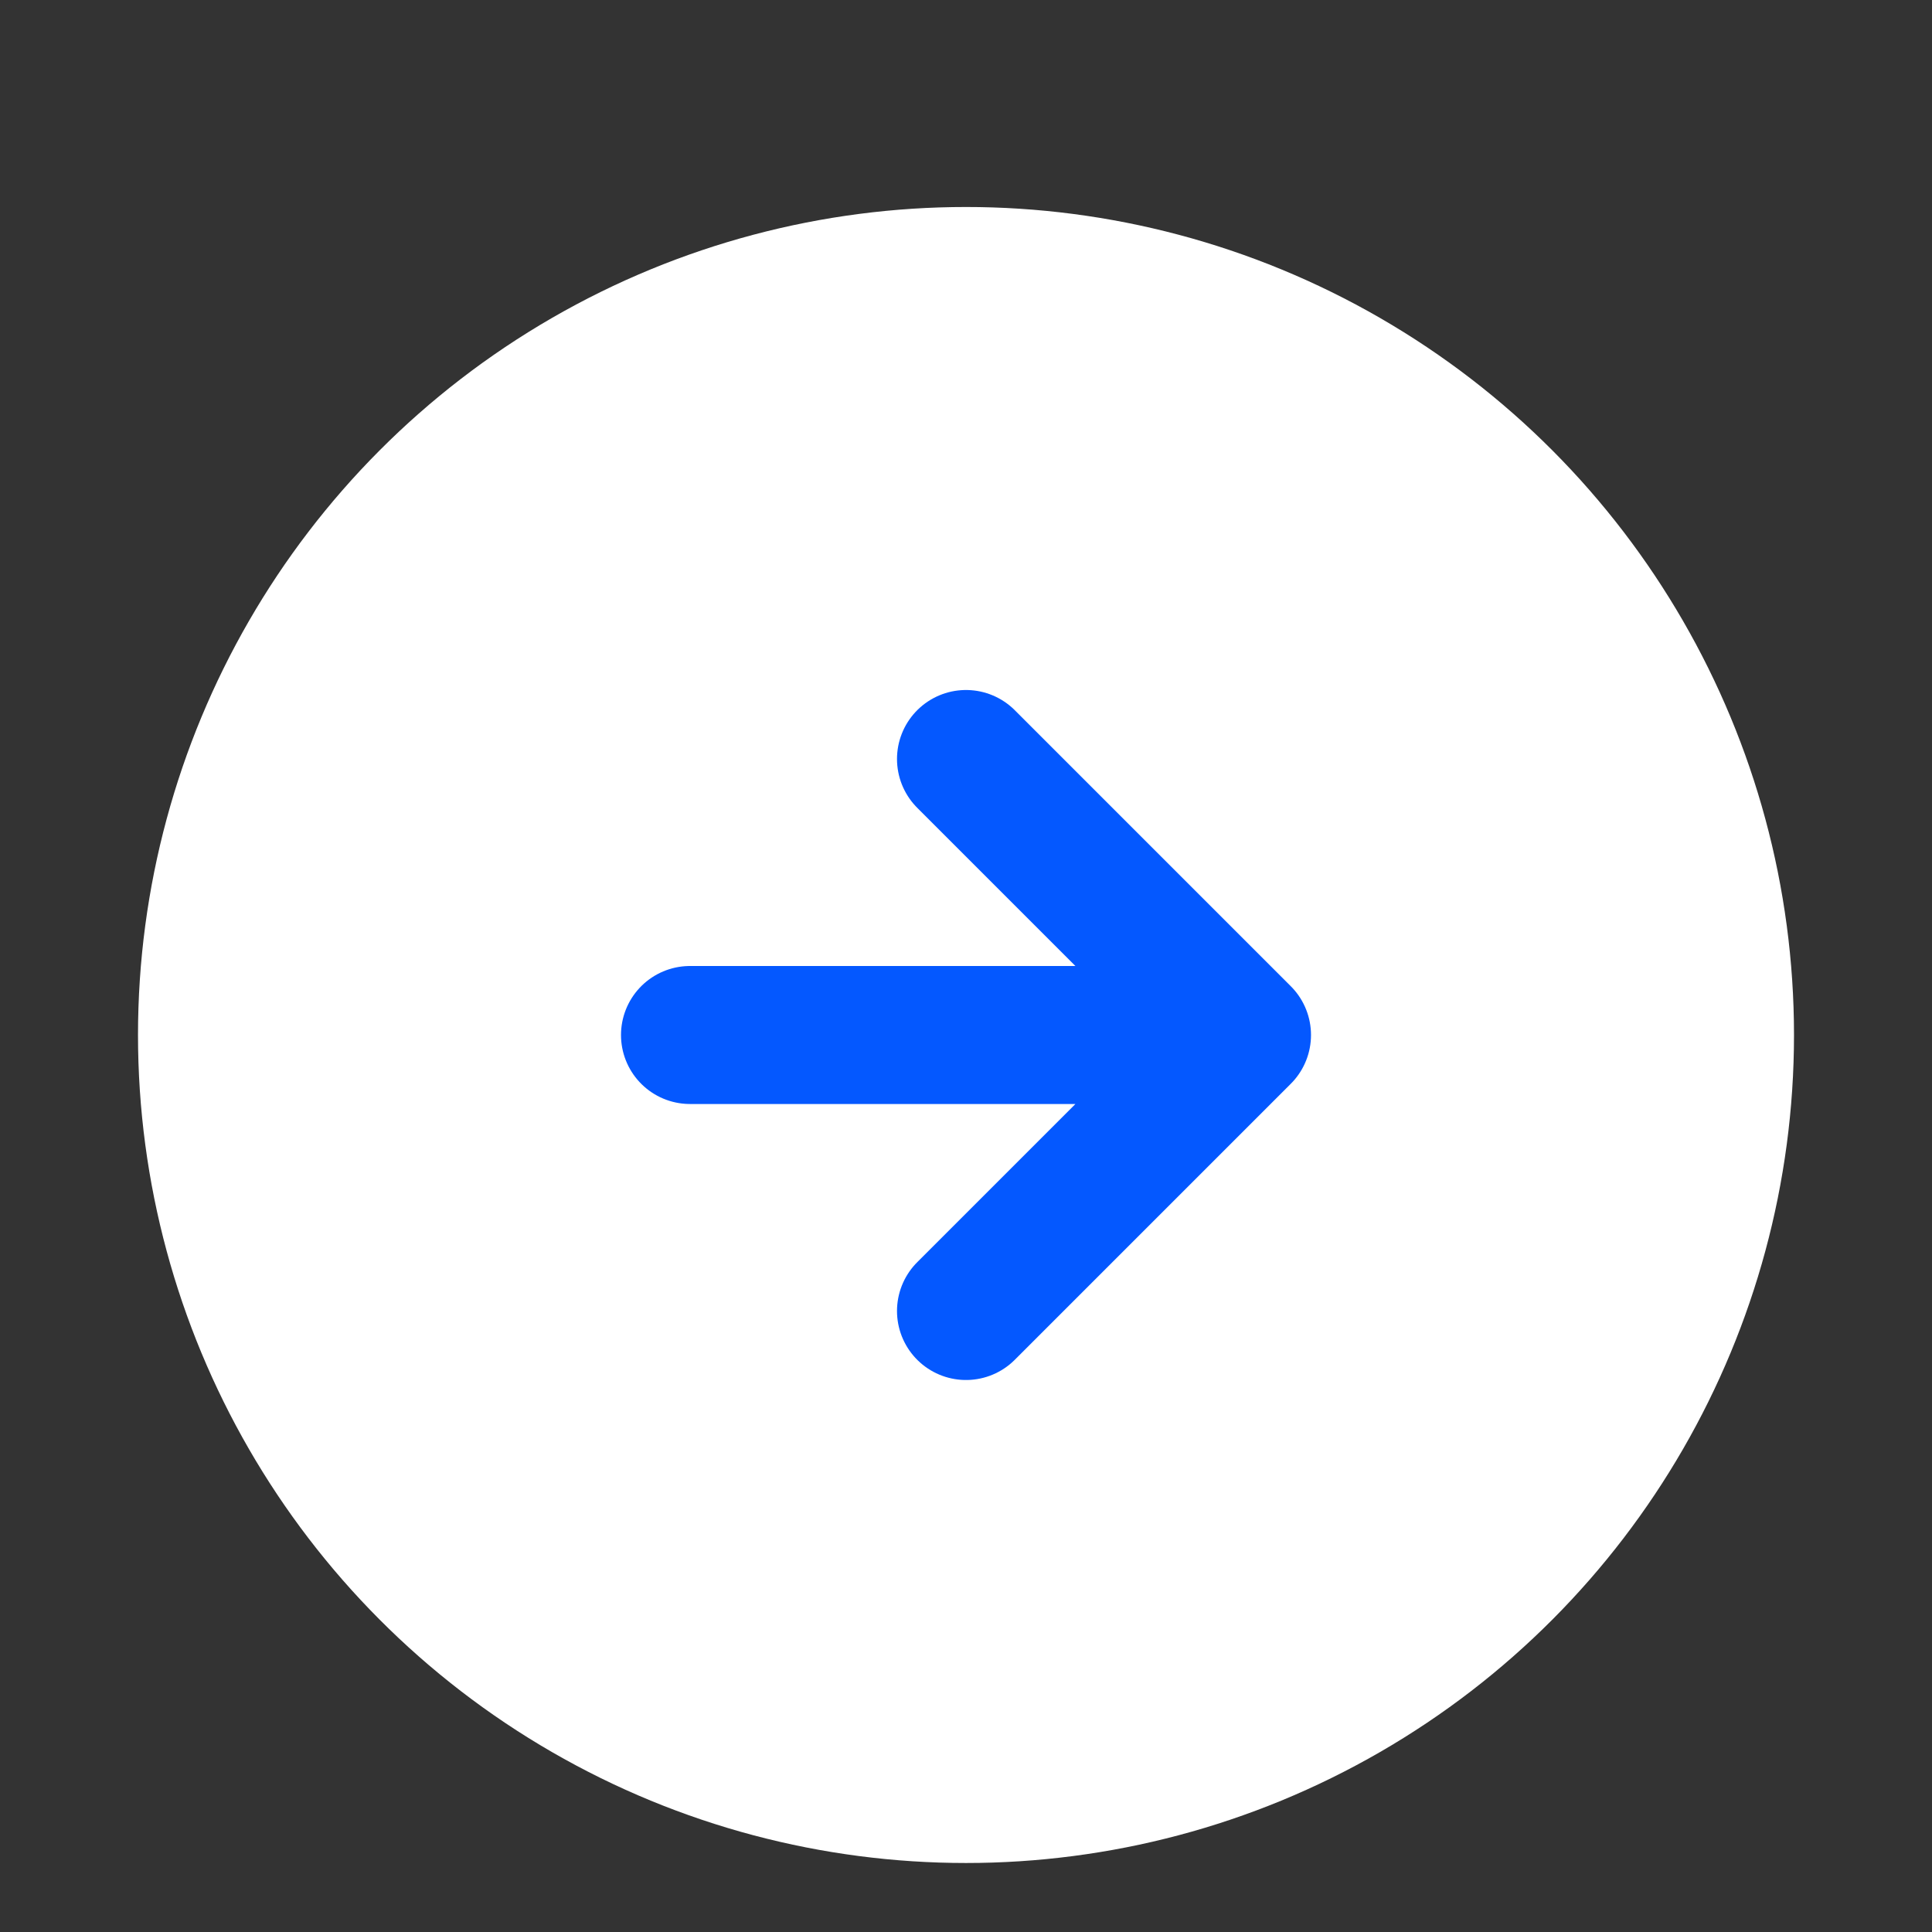
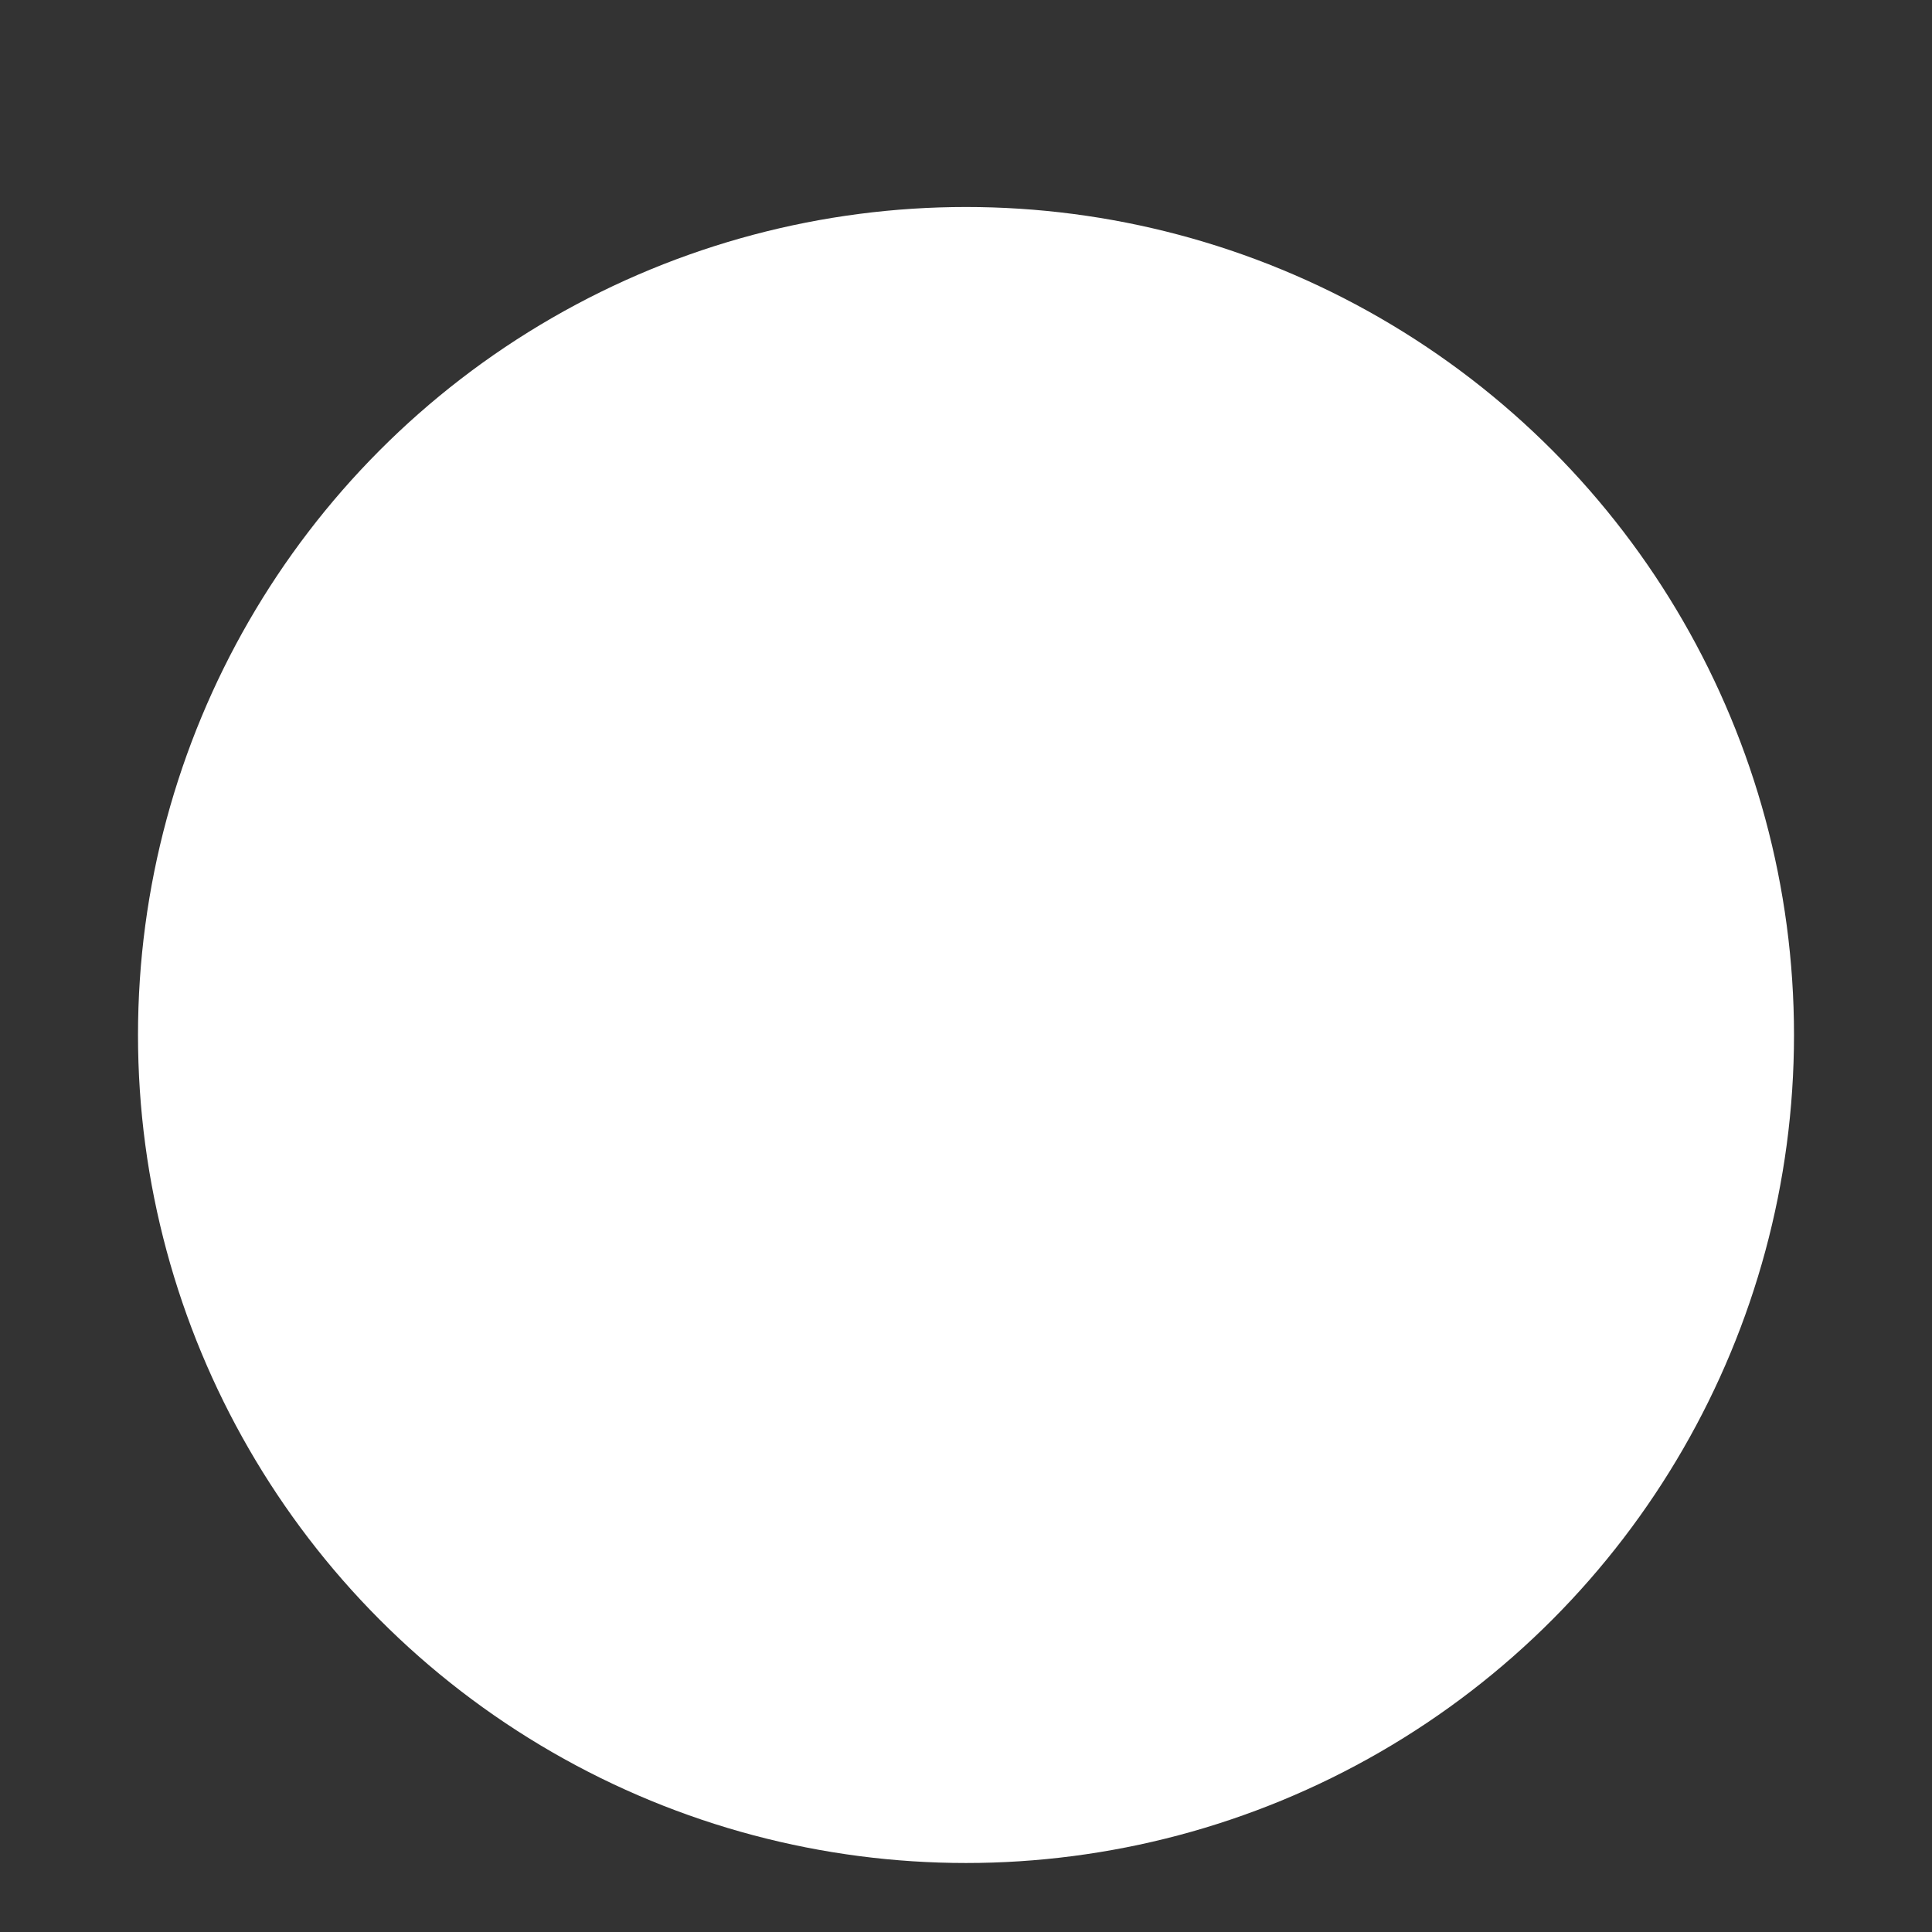
<svg xmlns="http://www.w3.org/2000/svg" width="28" height="28" viewBox="0 0 28 28" fill="none">
  <rect x="0" y="0" width="28" height="28" fill="#333333" stroke="none" />
  <circle cx="14" cy="15" r="12" fill="white" />
-   <path d="M10 15H18M18 15L14 11M18 15L14 19" stroke="#0458FF" stroke-width="2" stroke-linecap="round" stroke-linejoin="round" />
</svg>